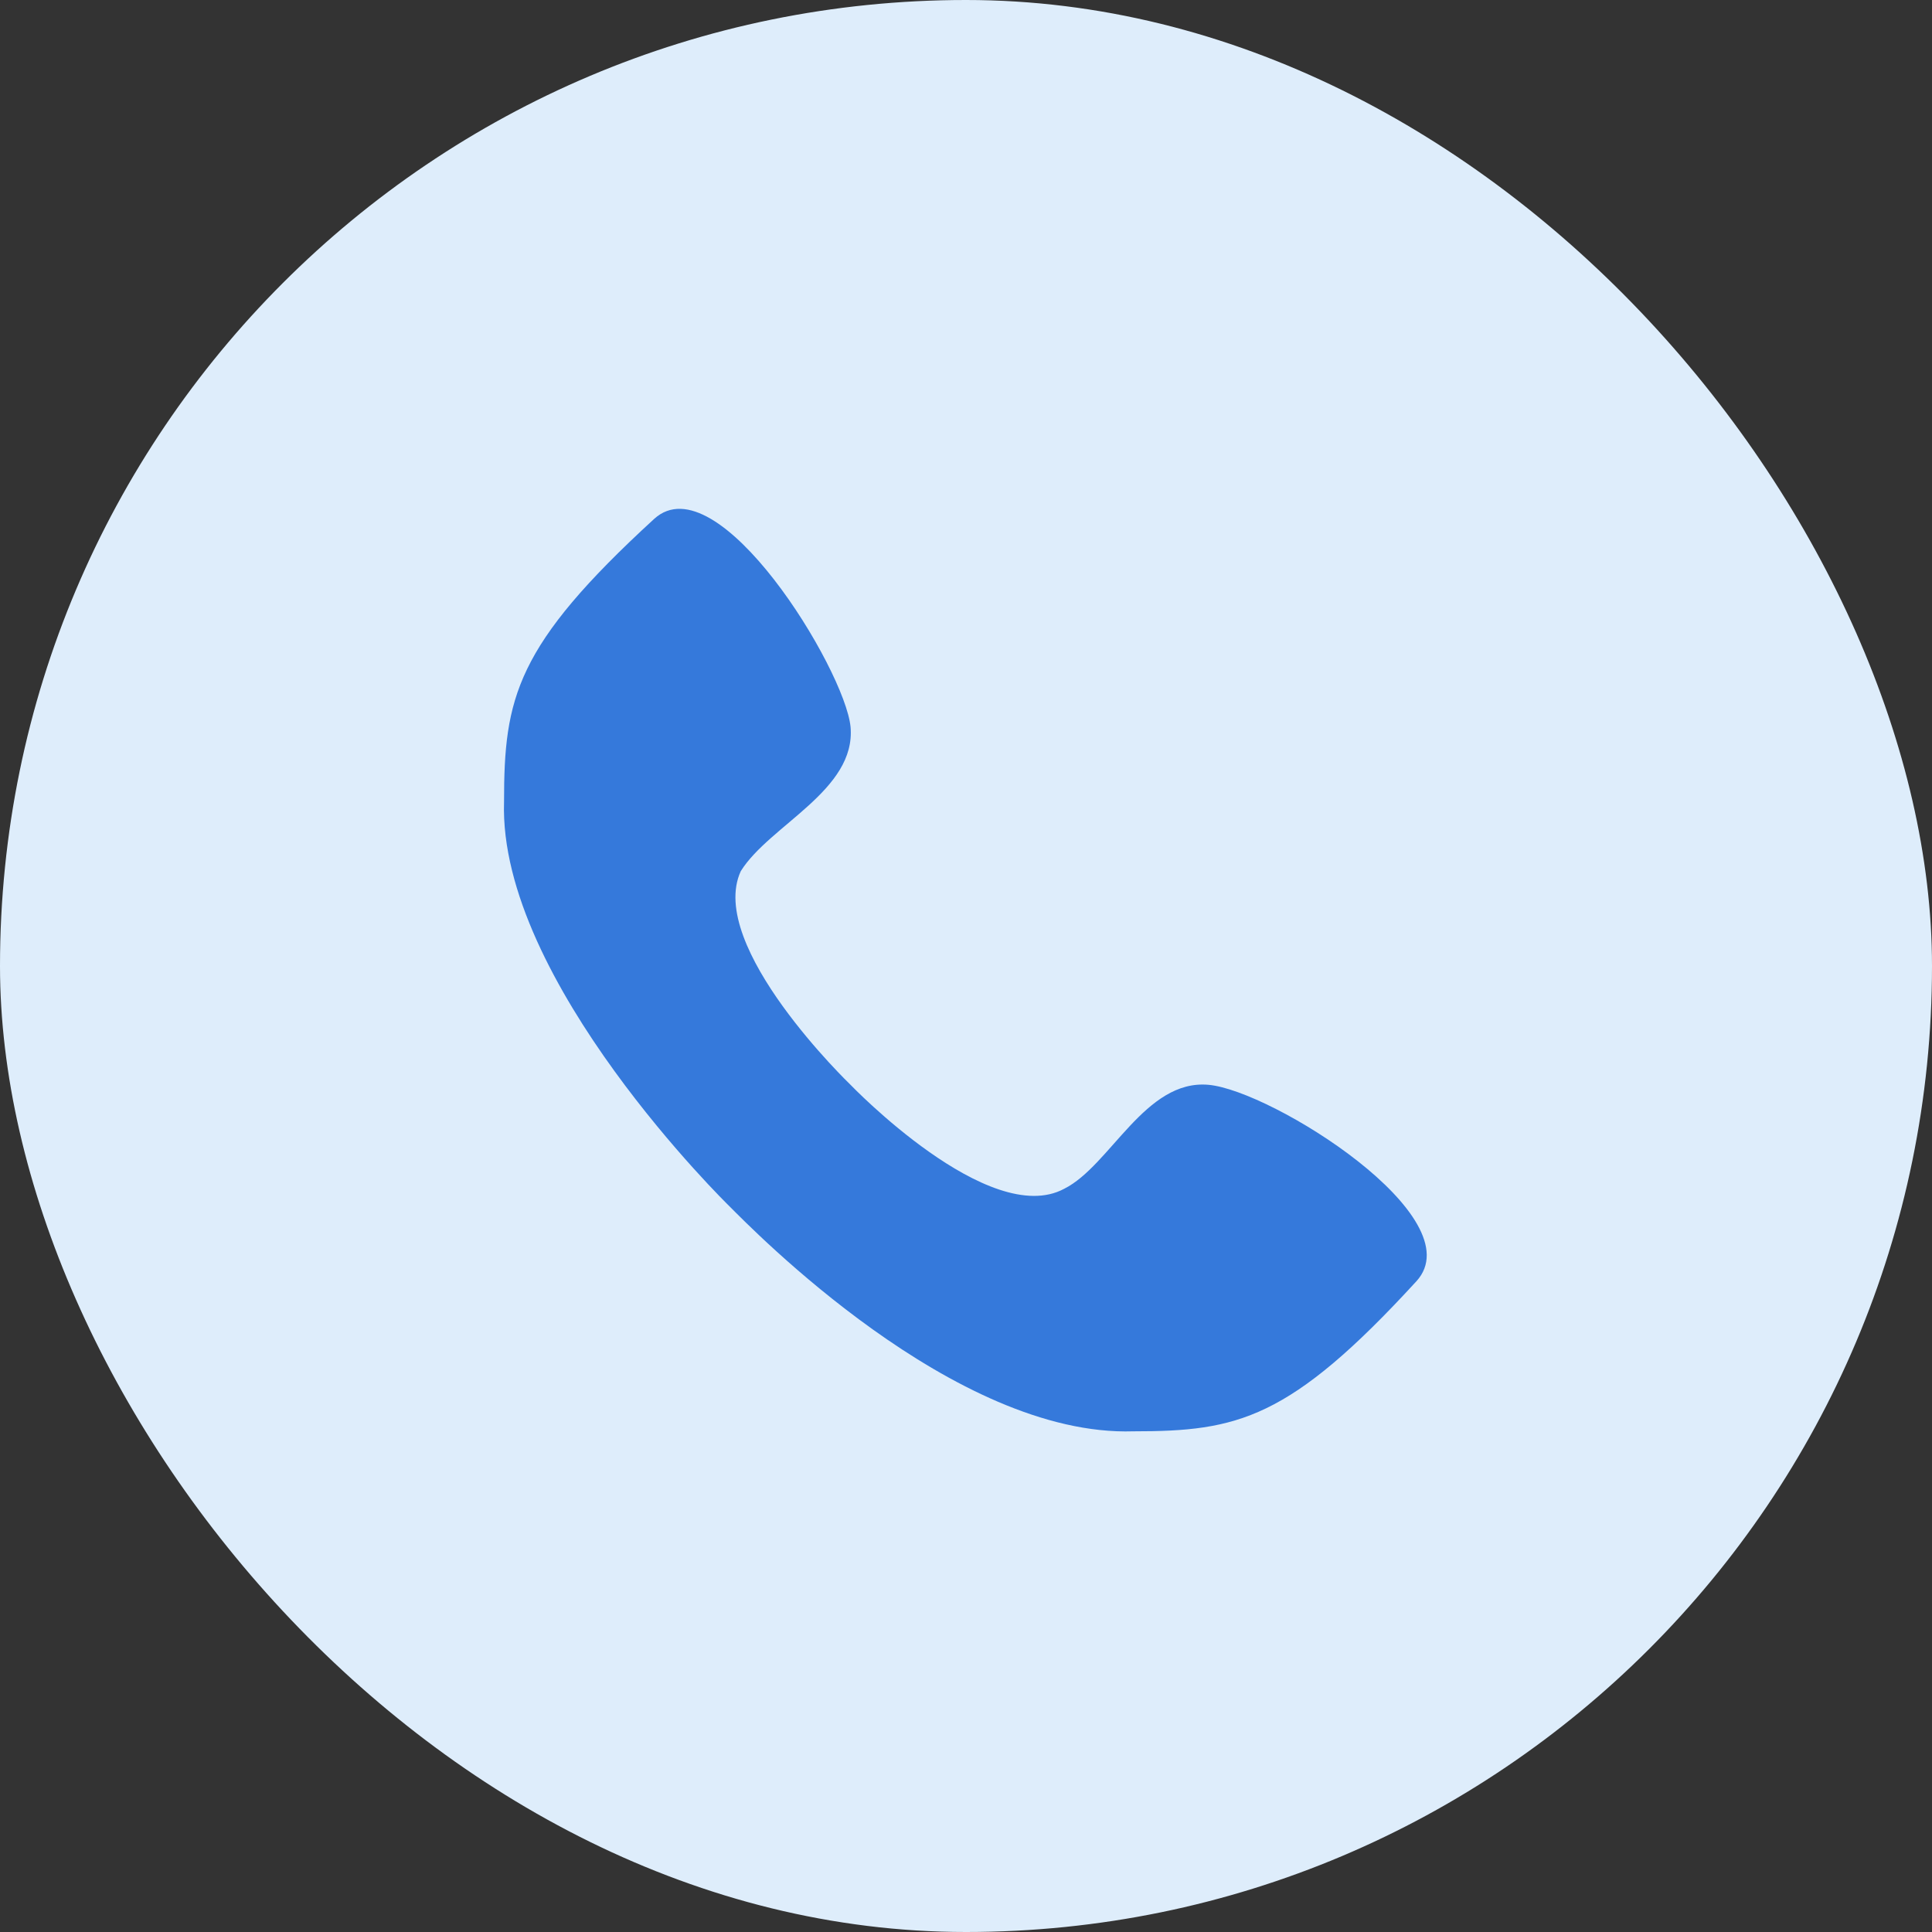
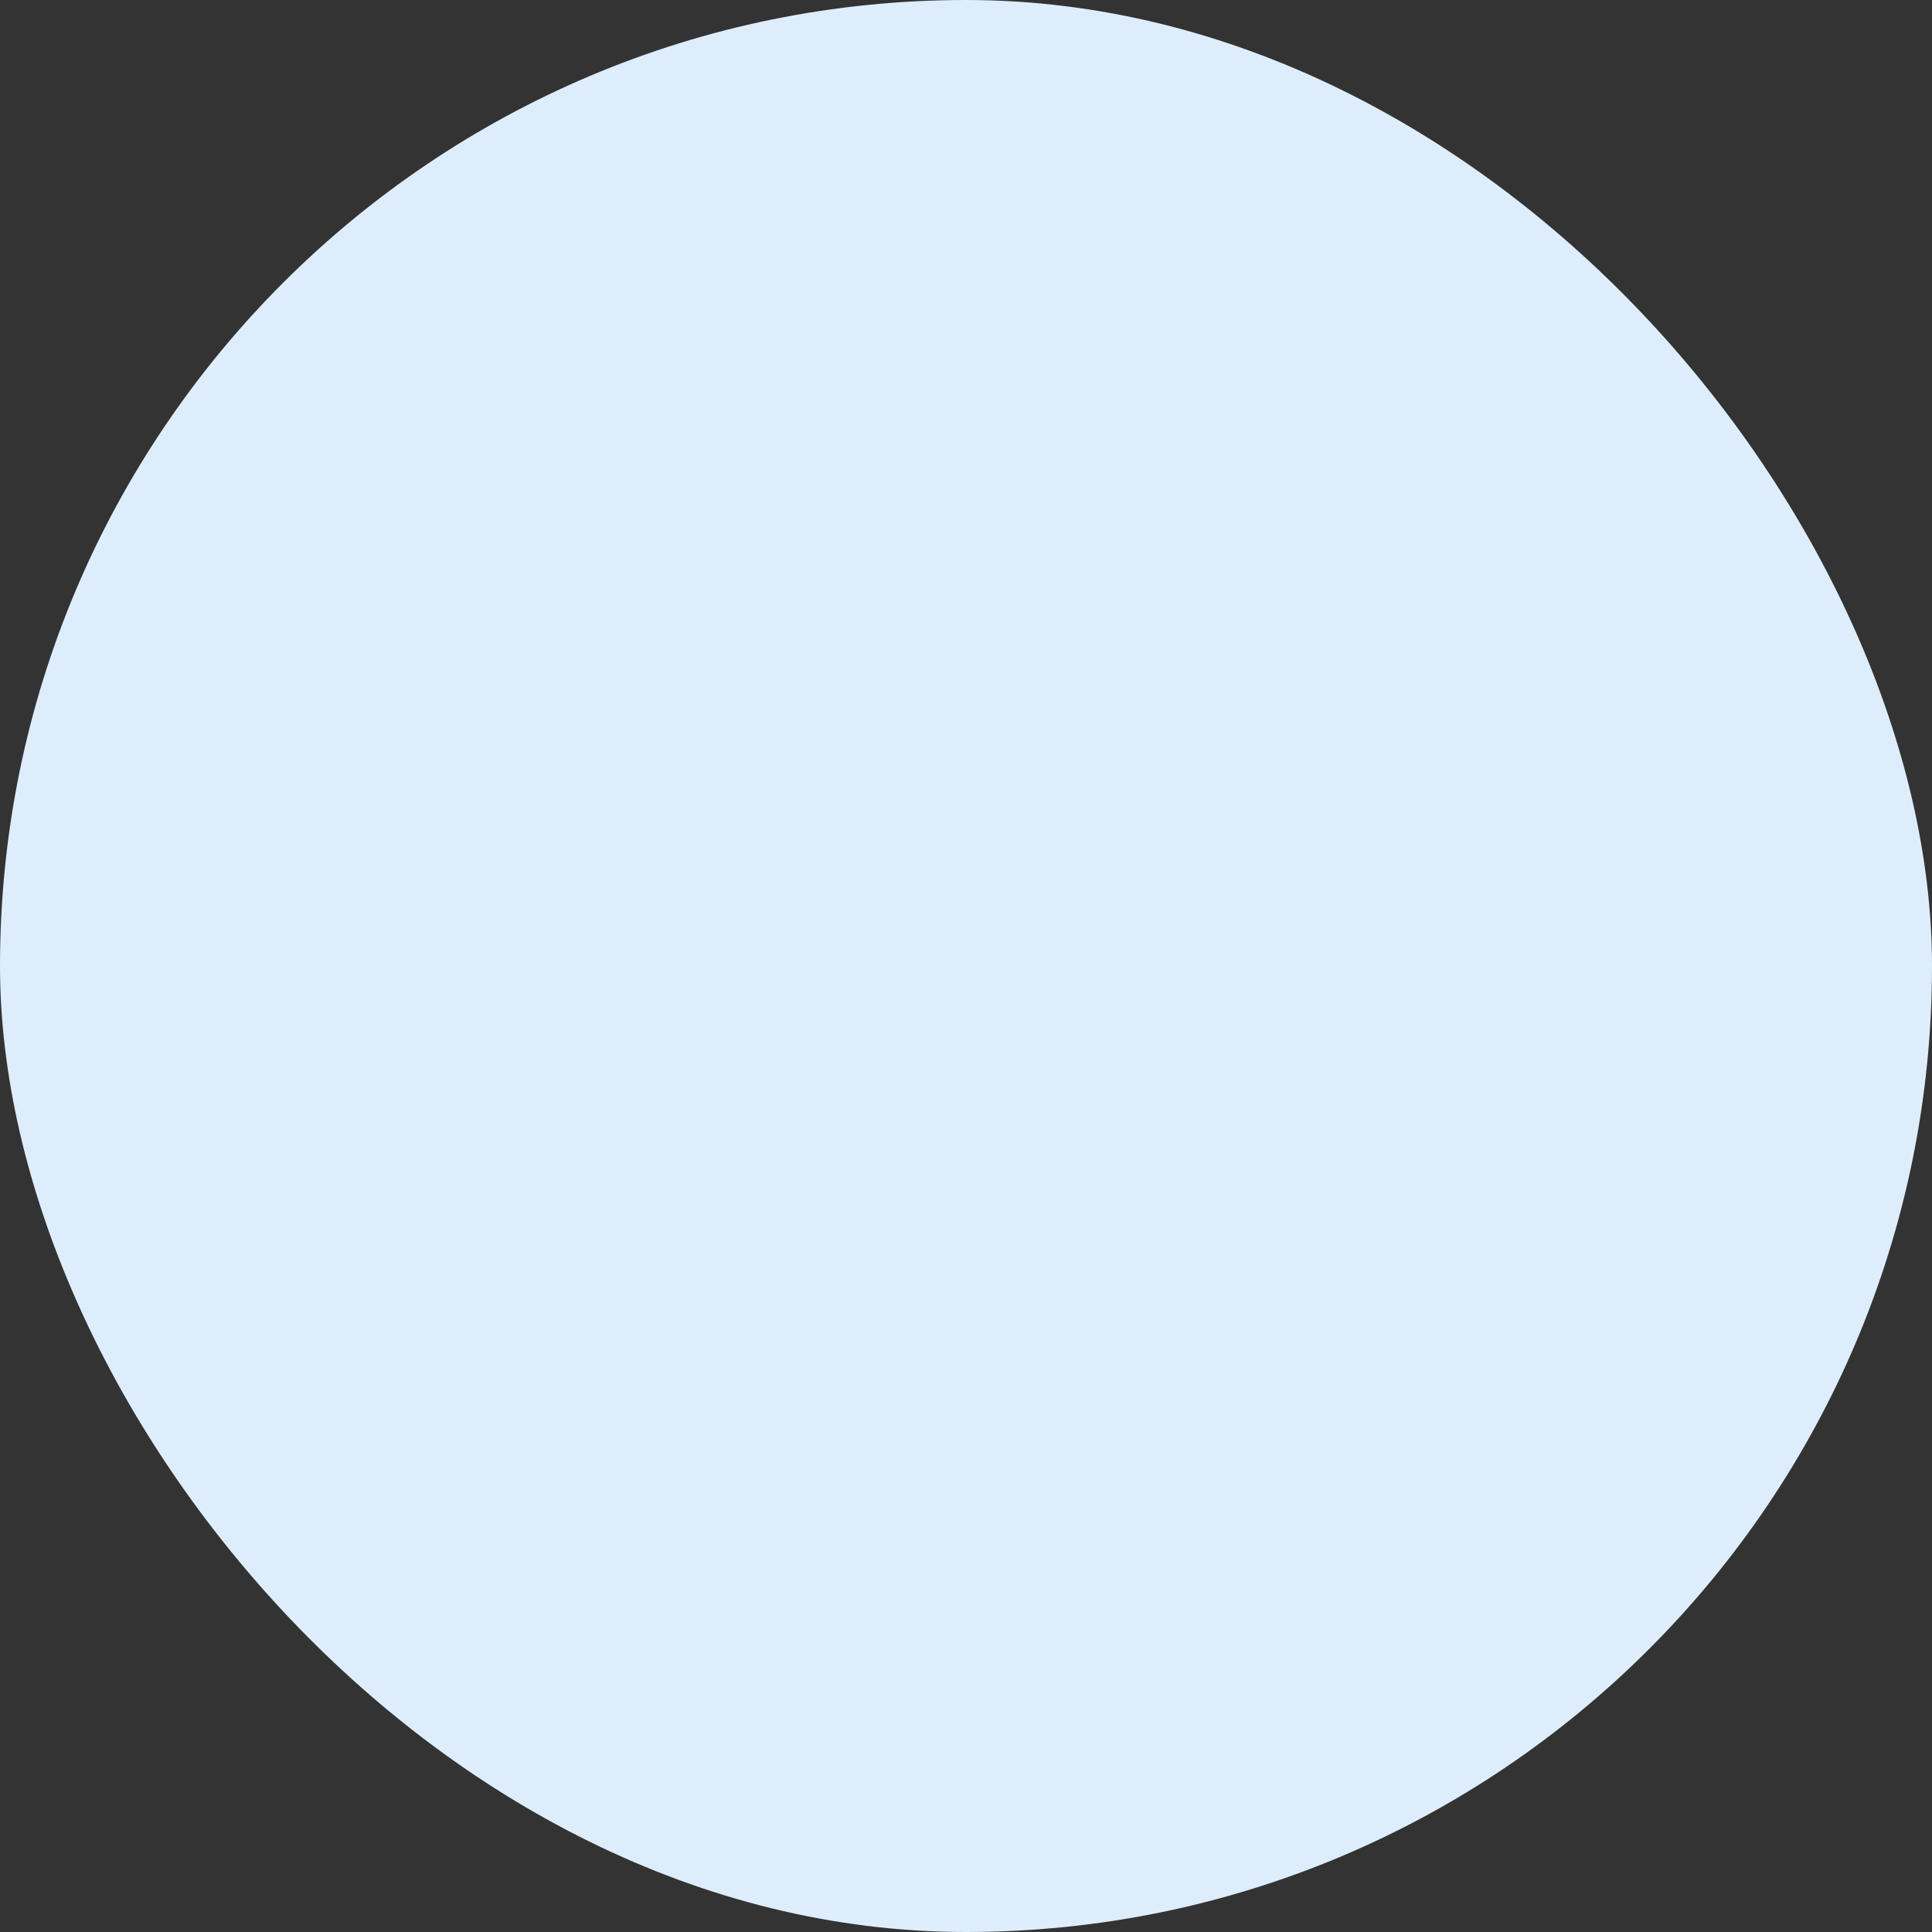
<svg xmlns="http://www.w3.org/2000/svg" width="46" height="46" viewBox="0 0 46 46" fill="none">
  <rect x="0" y="0" width="46" height="46" fill="#333333" stroke="none" />
  <rect width="46" height="46" rx="23" fill="#DEEDFB" />
  <g clip-path="url(#clip0_6754_100151)">
-     <path d="M28.776 25.829C27.263 25.691 26.438 27.754 25.338 28.304C23.551 29.266 20.251 25.829 20.251 25.829C20.251 25.829 16.813 22.529 17.638 20.741C18.326 19.641 20.388 18.816 20.251 17.304C20.113 15.929 17.088 10.979 15.576 12.354C12.276 15.379 12.001 16.616 12.001 19.091C11.863 23.354 17.363 28.716 17.363 28.716C17.913 29.266 22.726 34.216 26.988 34.079C29.463 34.079 30.701 33.804 33.726 30.504C35.101 28.991 30.288 25.966 28.776 25.829Z" fill="#3579DB" />
+     <path d="M28.776 25.829C27.263 25.691 26.438 27.754 25.338 28.304C23.551 29.266 20.251 25.829 20.251 25.829C20.251 25.829 16.813 22.529 17.638 20.741C18.326 19.641 20.388 18.816 20.251 17.304C20.113 15.929 17.088 10.979 15.576 12.354C12.276 15.379 12.001 16.616 12.001 19.091C11.863 23.354 17.363 28.716 17.363 28.716C17.913 29.266 22.726 34.216 26.988 34.079C29.463 34.079 30.701 33.804 33.726 30.504C35.101 28.991 30.288 25.966 28.776 25.829" fill="#3579DB" />
  </g>
  <defs>
    <clipPath id="clip0_6754_100151">
-       <rect width="22" height="22" fill="white" transform="translate(12 12.079)" />
-     </clipPath>
+       </clipPath>
  </defs>
</svg>